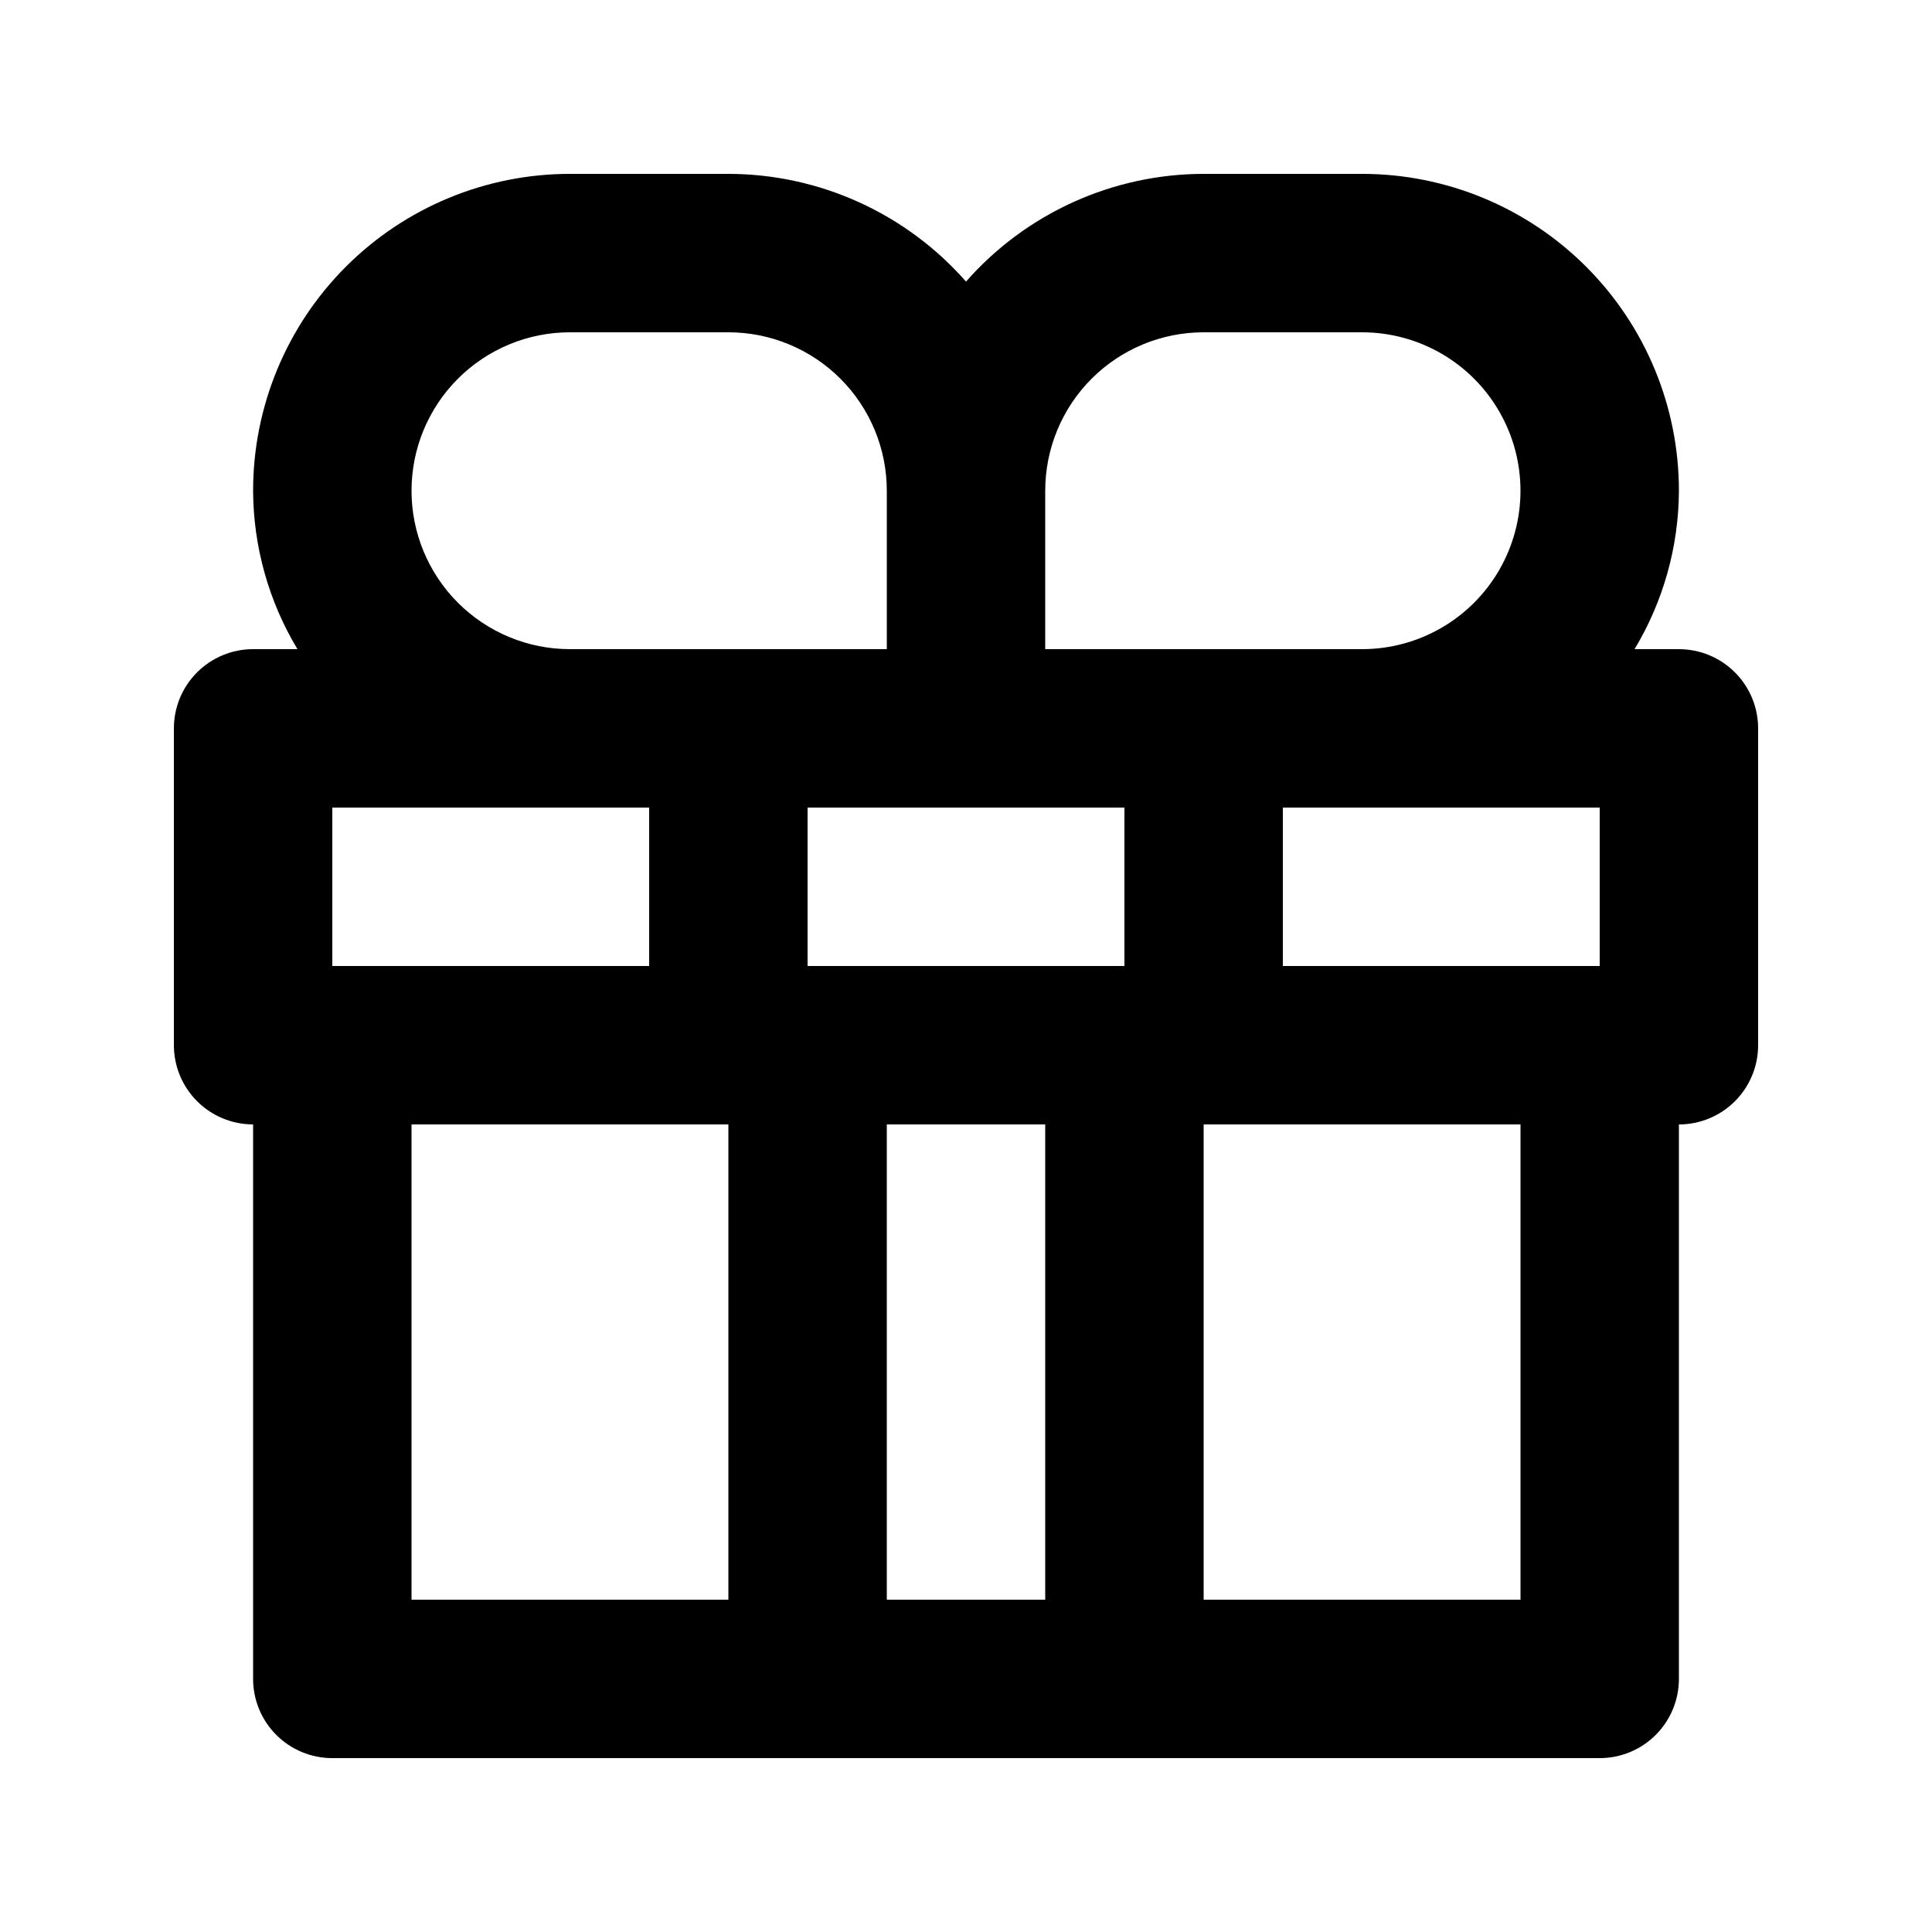
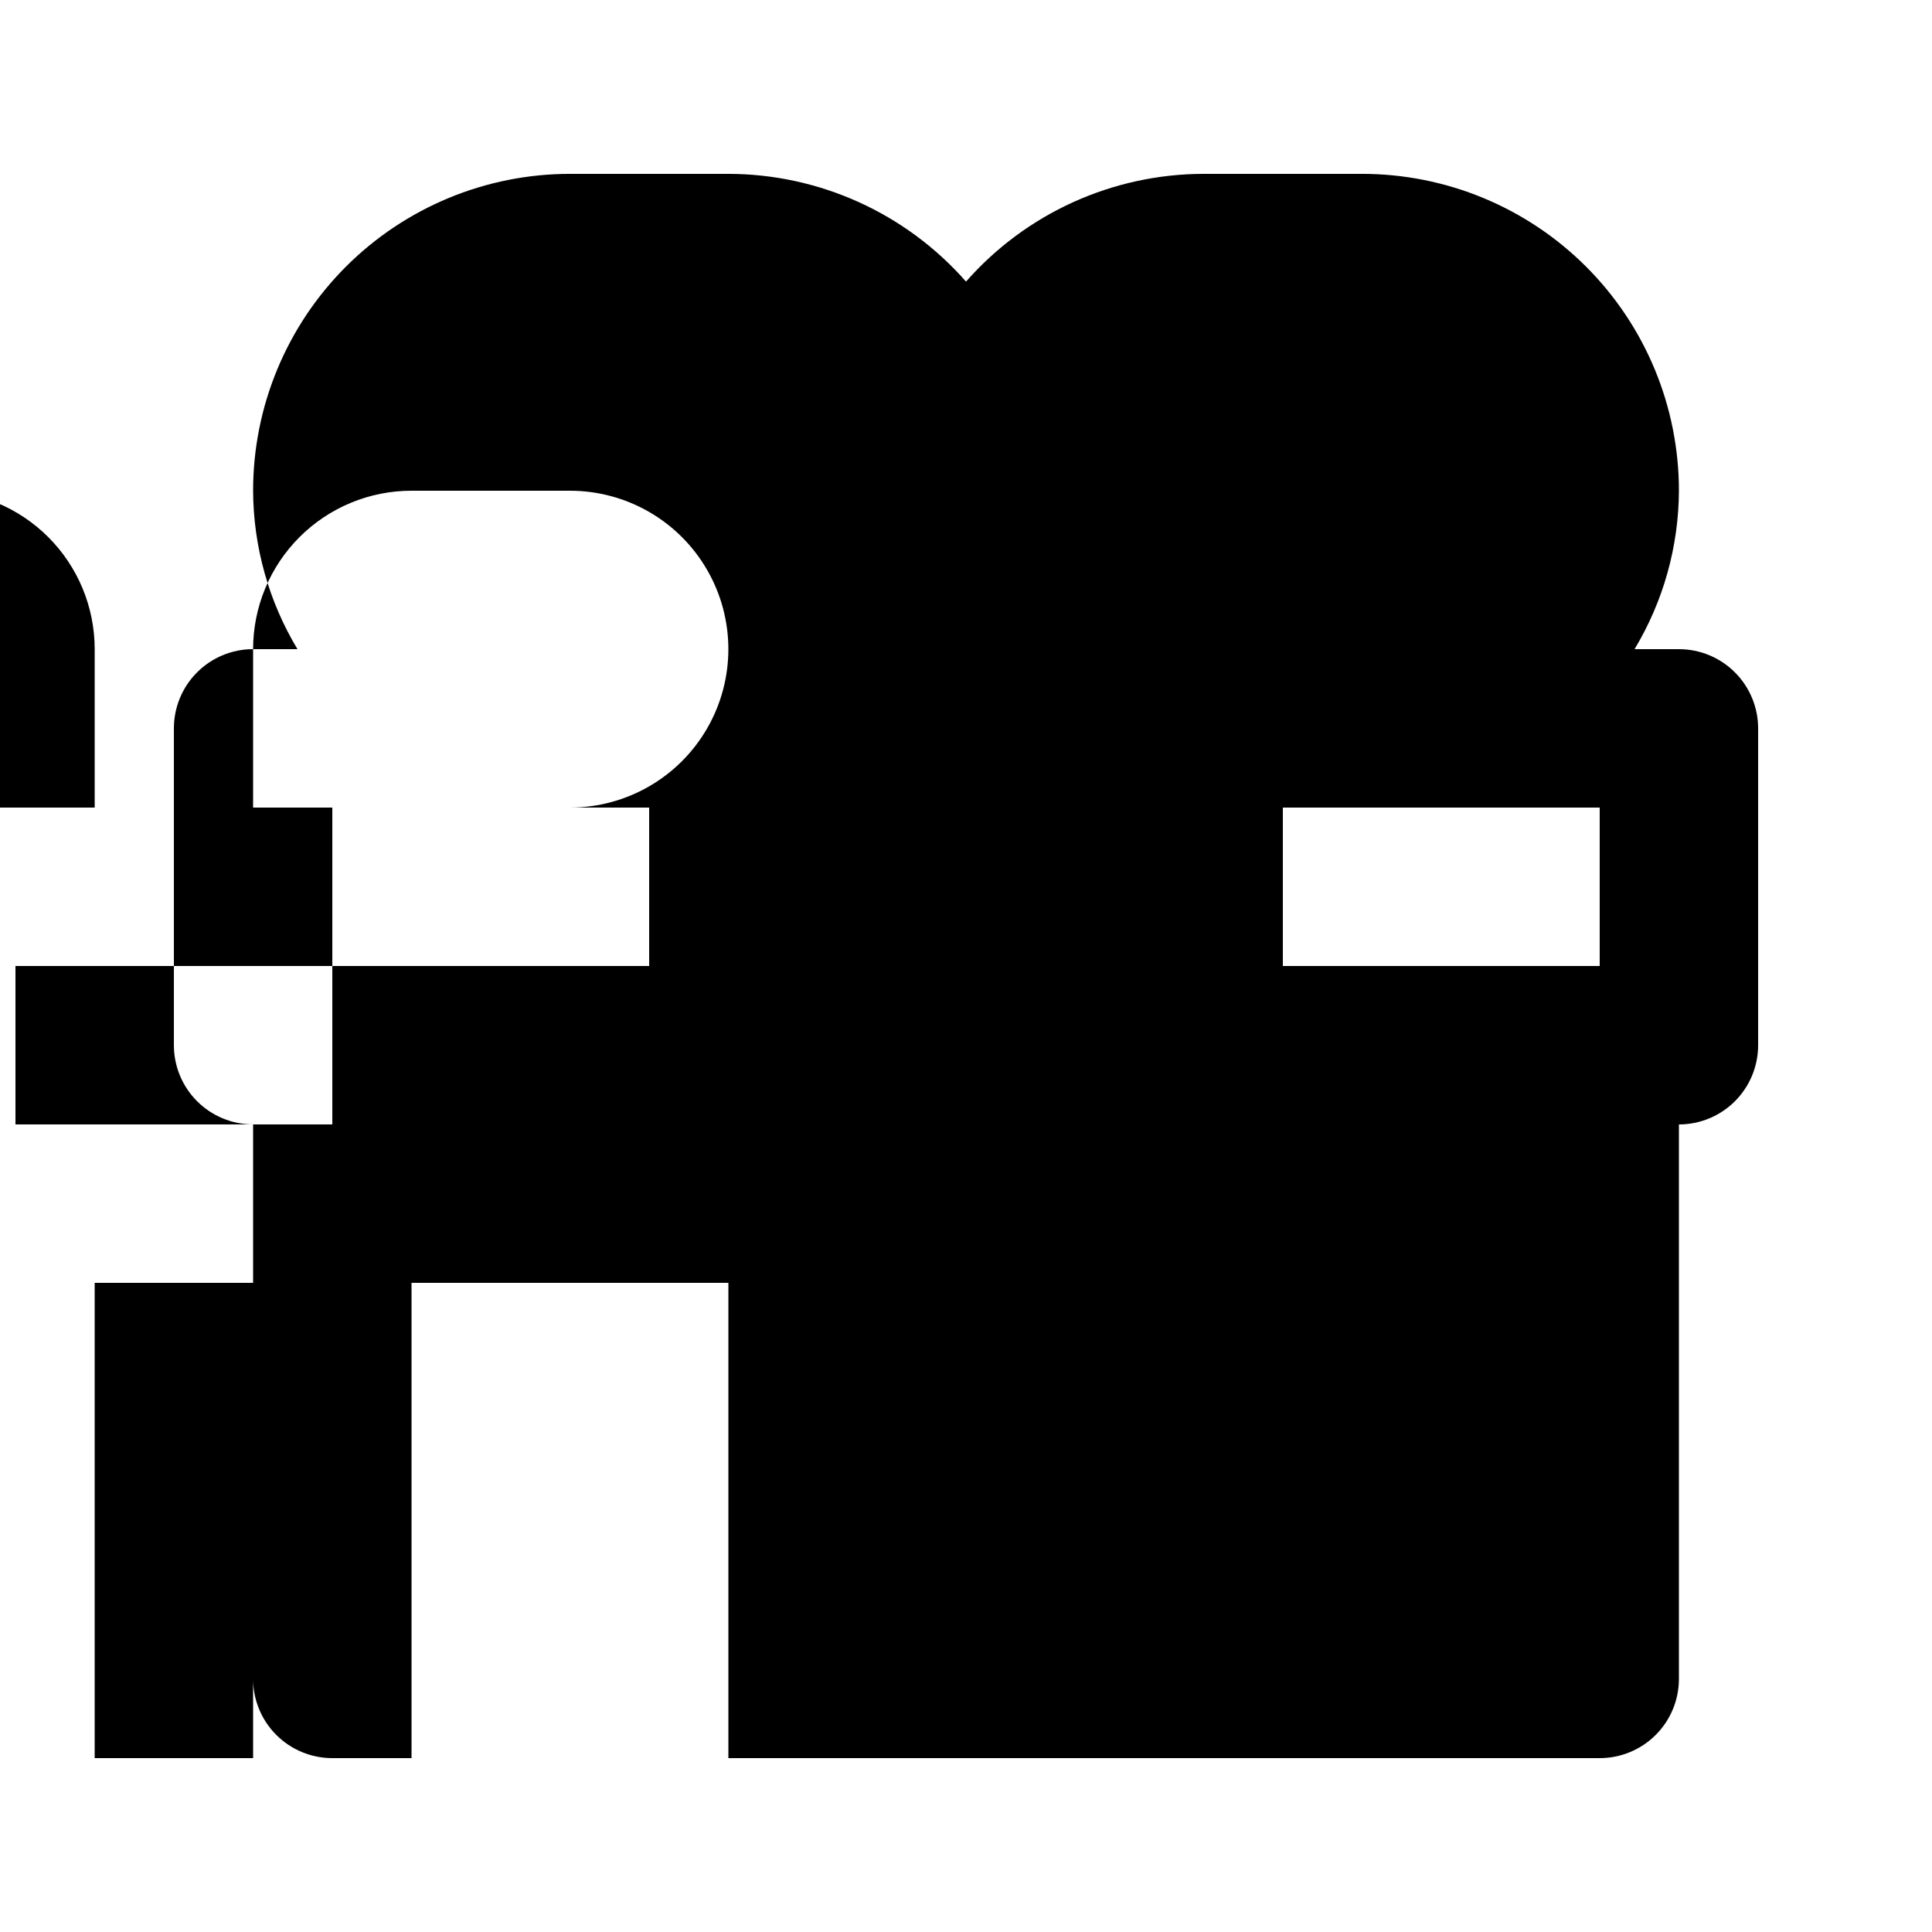
<svg xmlns="http://www.w3.org/2000/svg" fill="#000000" width="800px" height="800px" version="1.1" viewBox="144 144 512 512">
-   <path d="m588.93 316.03h-11.754c7.633-12.68 11.691-27.188 11.754-41.984 0-22.27-8.844-43.629-24.594-59.375-15.746-15.746-37.102-24.594-59.375-24.594h-41.98c-24.121 0.031-47.059 10.43-62.977 28.551-15.918-18.121-38.859-28.52-62.977-28.551h-41.984c-22.27 0-43.629 8.848-59.375 24.594-15.746 15.746-24.594 37.105-24.594 59.375 0.062 14.797 4.125 29.305 11.754 41.984h-11.754c-5.566 0-10.906 2.211-14.844 6.148s-6.148 9.273-6.148 14.844v83.969c0 5.566 2.211 10.906 6.148 14.844 3.938 3.934 9.277 6.148 14.844 6.148v146.95-0.004c0 5.57 2.211 10.906 6.148 14.844s9.277 6.148 14.844 6.148h335.87c5.57 0 10.91-2.211 14.844-6.148 3.938-3.938 6.148-9.273 6.148-14.844v-146.94c5.57 0 10.906-2.215 14.844-6.148 3.938-3.938 6.148-9.277 6.148-14.844v-83.969c0-5.57-2.211-10.906-6.148-14.844s-9.273-6.148-14.844-6.148zm-20.992 83.969h-83.969v-41.984h83.969zm-335.87 0v-41.984h83.969v41.984zm209.92-41.984v41.984h-83.969v-41.984zm-20.992 83.969v125.95l-41.984-0.004v-125.95zm41.984-209.92h41.984-0.004c15 0 28.863 8 36.359 20.992 7.5 12.988 7.5 28.992 0 41.984-7.496 12.988-21.359 20.992-36.359 20.992h-83.965v-41.984c0-11.137 4.422-21.816 12.297-29.688 7.871-7.875 18.551-12.297 29.688-12.297zm-209.92 41.984c0-11.137 4.422-21.816 12.297-29.688 7.871-7.875 18.551-12.297 29.688-12.297h41.984c11.133 0 21.812 4.422 29.688 12.297 7.871 7.871 12.297 18.551 12.297 29.688v41.984h-83.969c-11.137 0-21.816-4.426-29.688-12.297-7.875-7.875-12.297-18.555-12.297-29.688zm0 167.94h83.969v125.95l-83.969-0.004zm293.89 125.95-83.969-0.004v-125.95h83.969z" />
+   <path d="m588.93 316.03h-11.754c7.633-12.68 11.691-27.188 11.754-41.984 0-22.27-8.844-43.629-24.594-59.375-15.746-15.746-37.102-24.594-59.375-24.594h-41.98c-24.121 0.031-47.059 10.43-62.977 28.551-15.918-18.121-38.859-28.52-62.977-28.551h-41.984c-22.27 0-43.629 8.848-59.375 24.594-15.746 15.746-24.594 37.105-24.594 59.375 0.062 14.797 4.125 29.305 11.754 41.984h-11.754c-5.566 0-10.906 2.211-14.844 6.148s-6.148 9.273-6.148 14.844v83.969c0 5.566 2.211 10.906 6.148 14.844 3.938 3.934 9.277 6.148 14.844 6.148v146.95-0.004c0 5.57 2.211 10.906 6.148 14.844s9.277 6.148 14.844 6.148h335.87c5.57 0 10.91-2.211 14.844-6.148 3.938-3.938 6.148-9.273 6.148-14.844v-146.94c5.57 0 10.906-2.215 14.844-6.148 3.938-3.938 6.148-9.277 6.148-14.844v-83.969c0-5.57-2.211-10.906-6.148-14.844s-9.273-6.148-14.844-6.148zm-20.992 83.969h-83.969v-41.984h83.969zm-335.87 0v-41.984h83.969v41.984zv41.984h-83.969v-41.984zm-20.992 83.969v125.95l-41.984-0.004v-125.95zm41.984-209.92h41.984-0.004c15 0 28.863 8 36.359 20.992 7.5 12.988 7.5 28.992 0 41.984-7.496 12.988-21.359 20.992-36.359 20.992h-83.965v-41.984c0-11.137 4.422-21.816 12.297-29.688 7.871-7.875 18.551-12.297 29.688-12.297zm-209.92 41.984c0-11.137 4.422-21.816 12.297-29.688 7.871-7.875 18.551-12.297 29.688-12.297h41.984c11.133 0 21.812 4.422 29.688 12.297 7.871 7.871 12.297 18.551 12.297 29.688v41.984h-83.969c-11.137 0-21.816-4.426-29.688-12.297-7.875-7.875-12.297-18.555-12.297-29.688zm0 167.94h83.969v125.95l-83.969-0.004zm293.89 125.95-83.969-0.004v-125.95h83.969z" />
</svg>